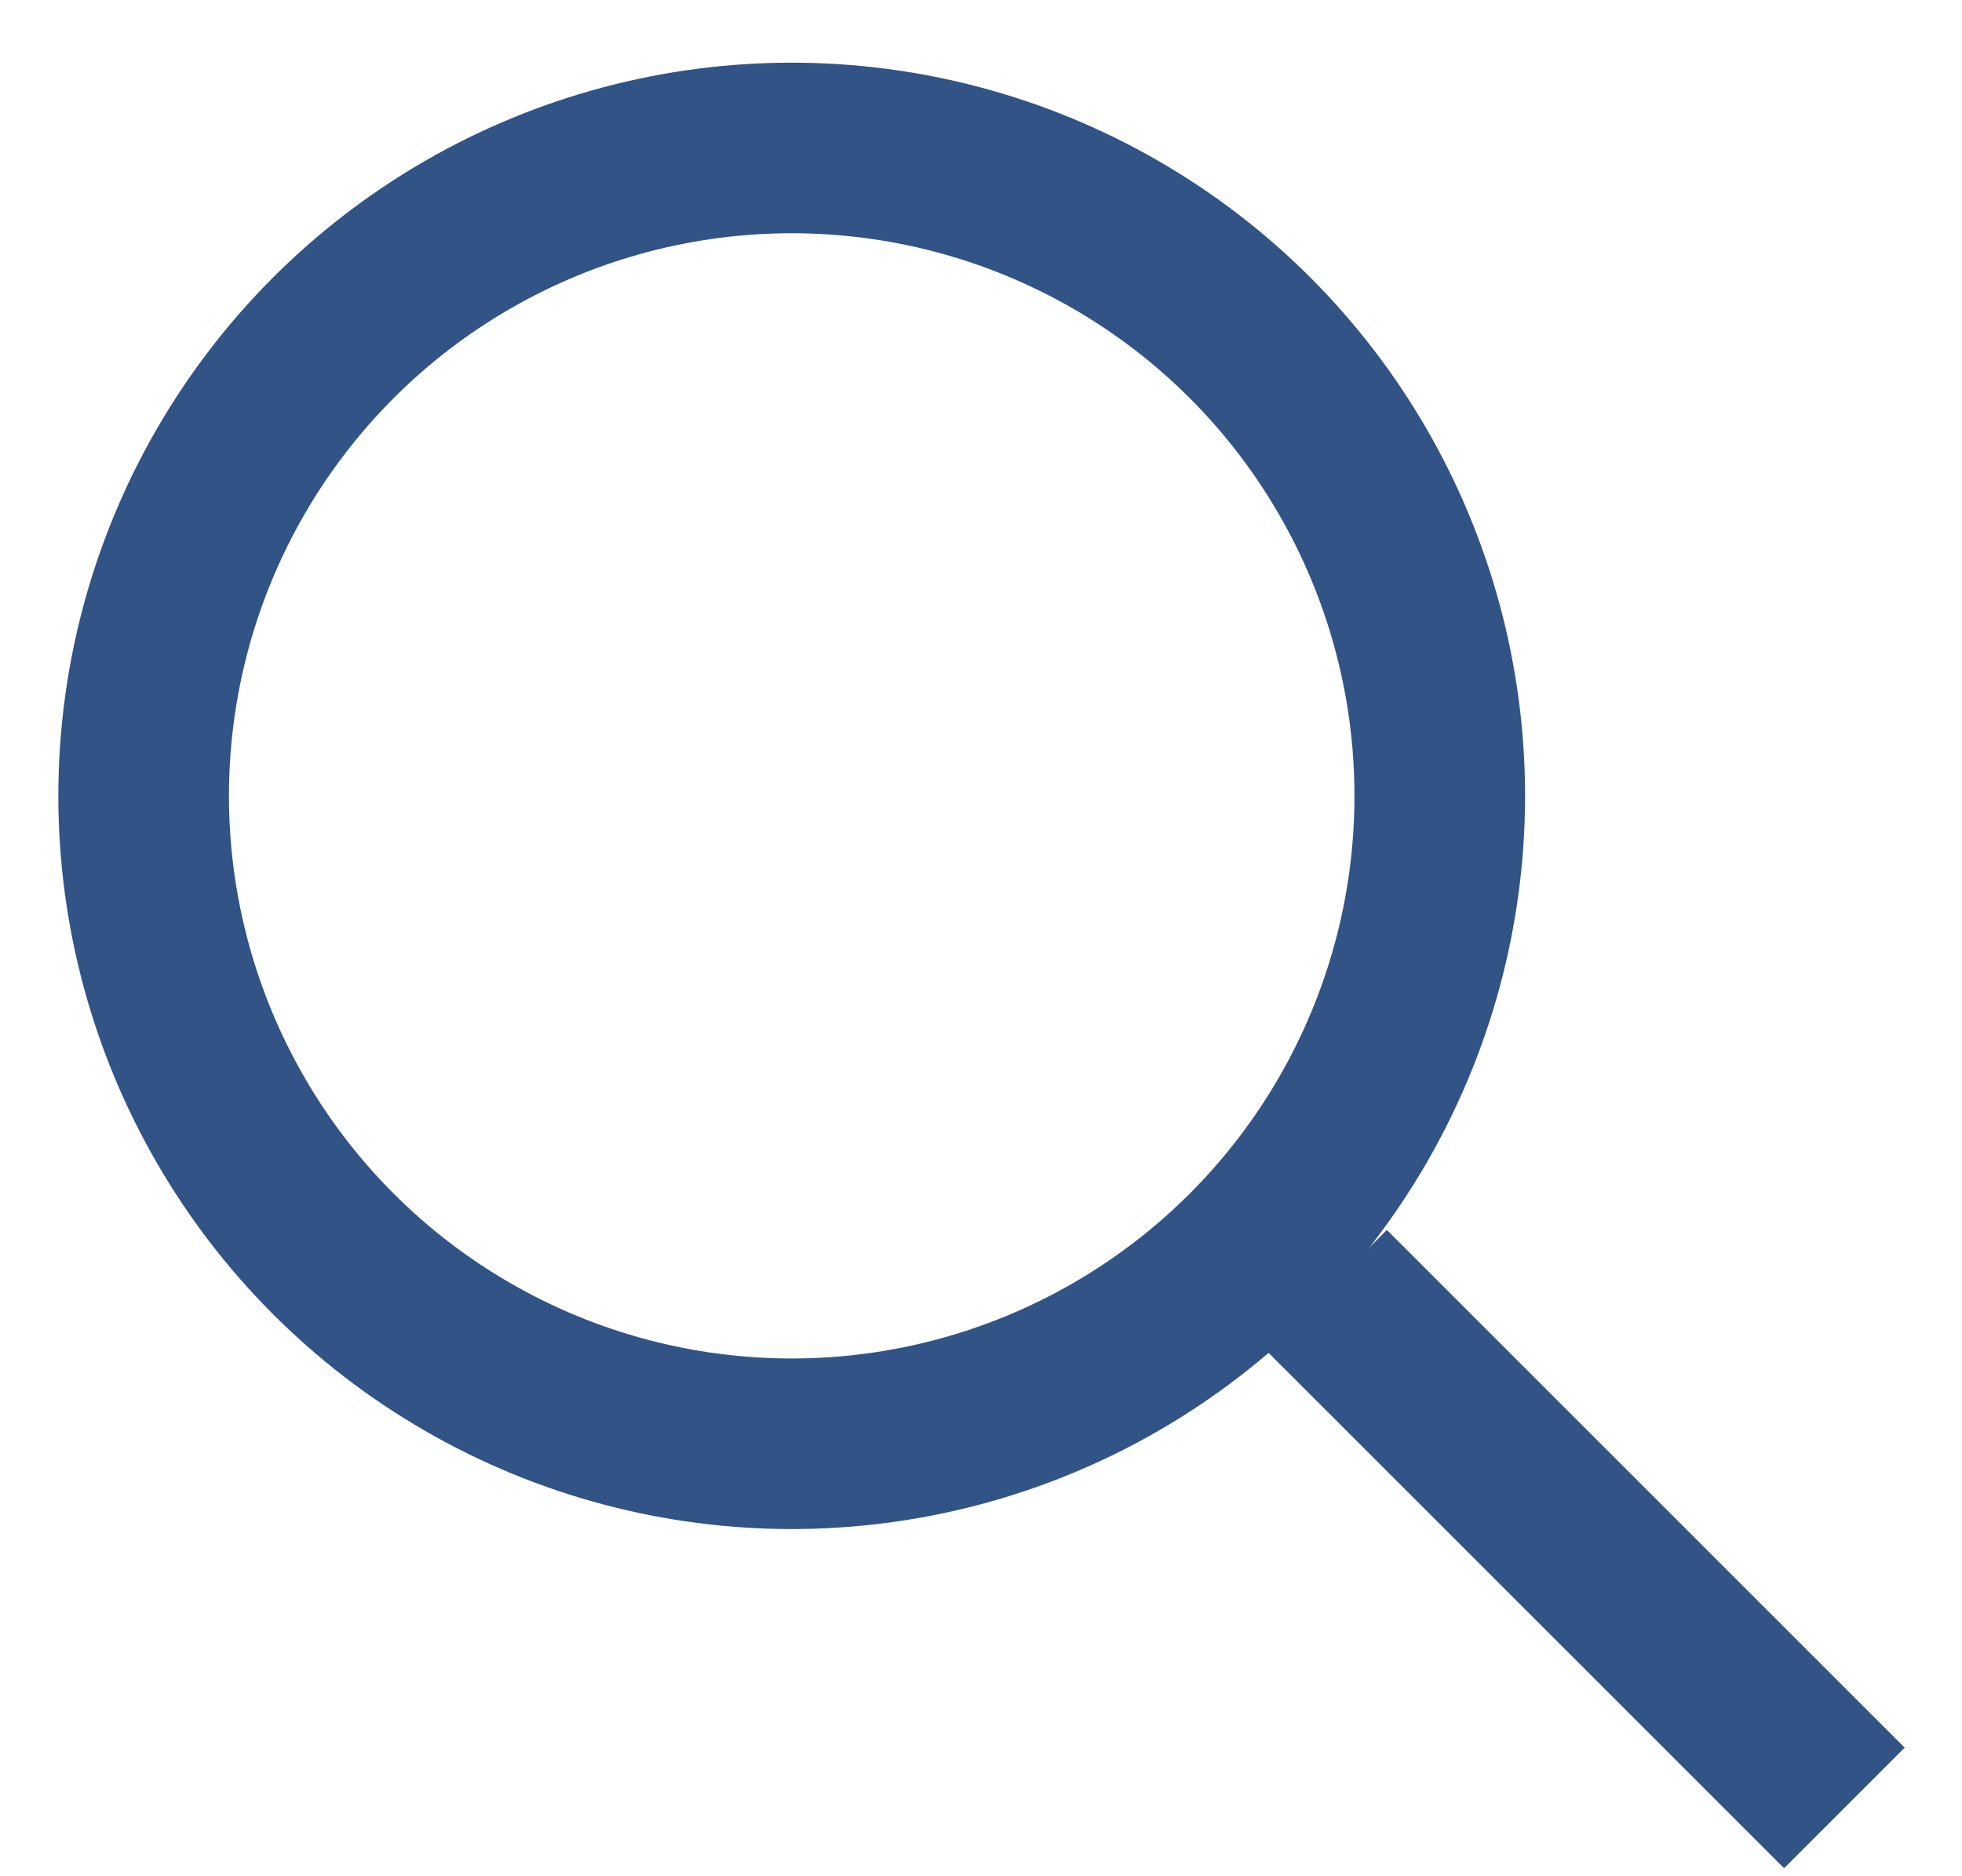
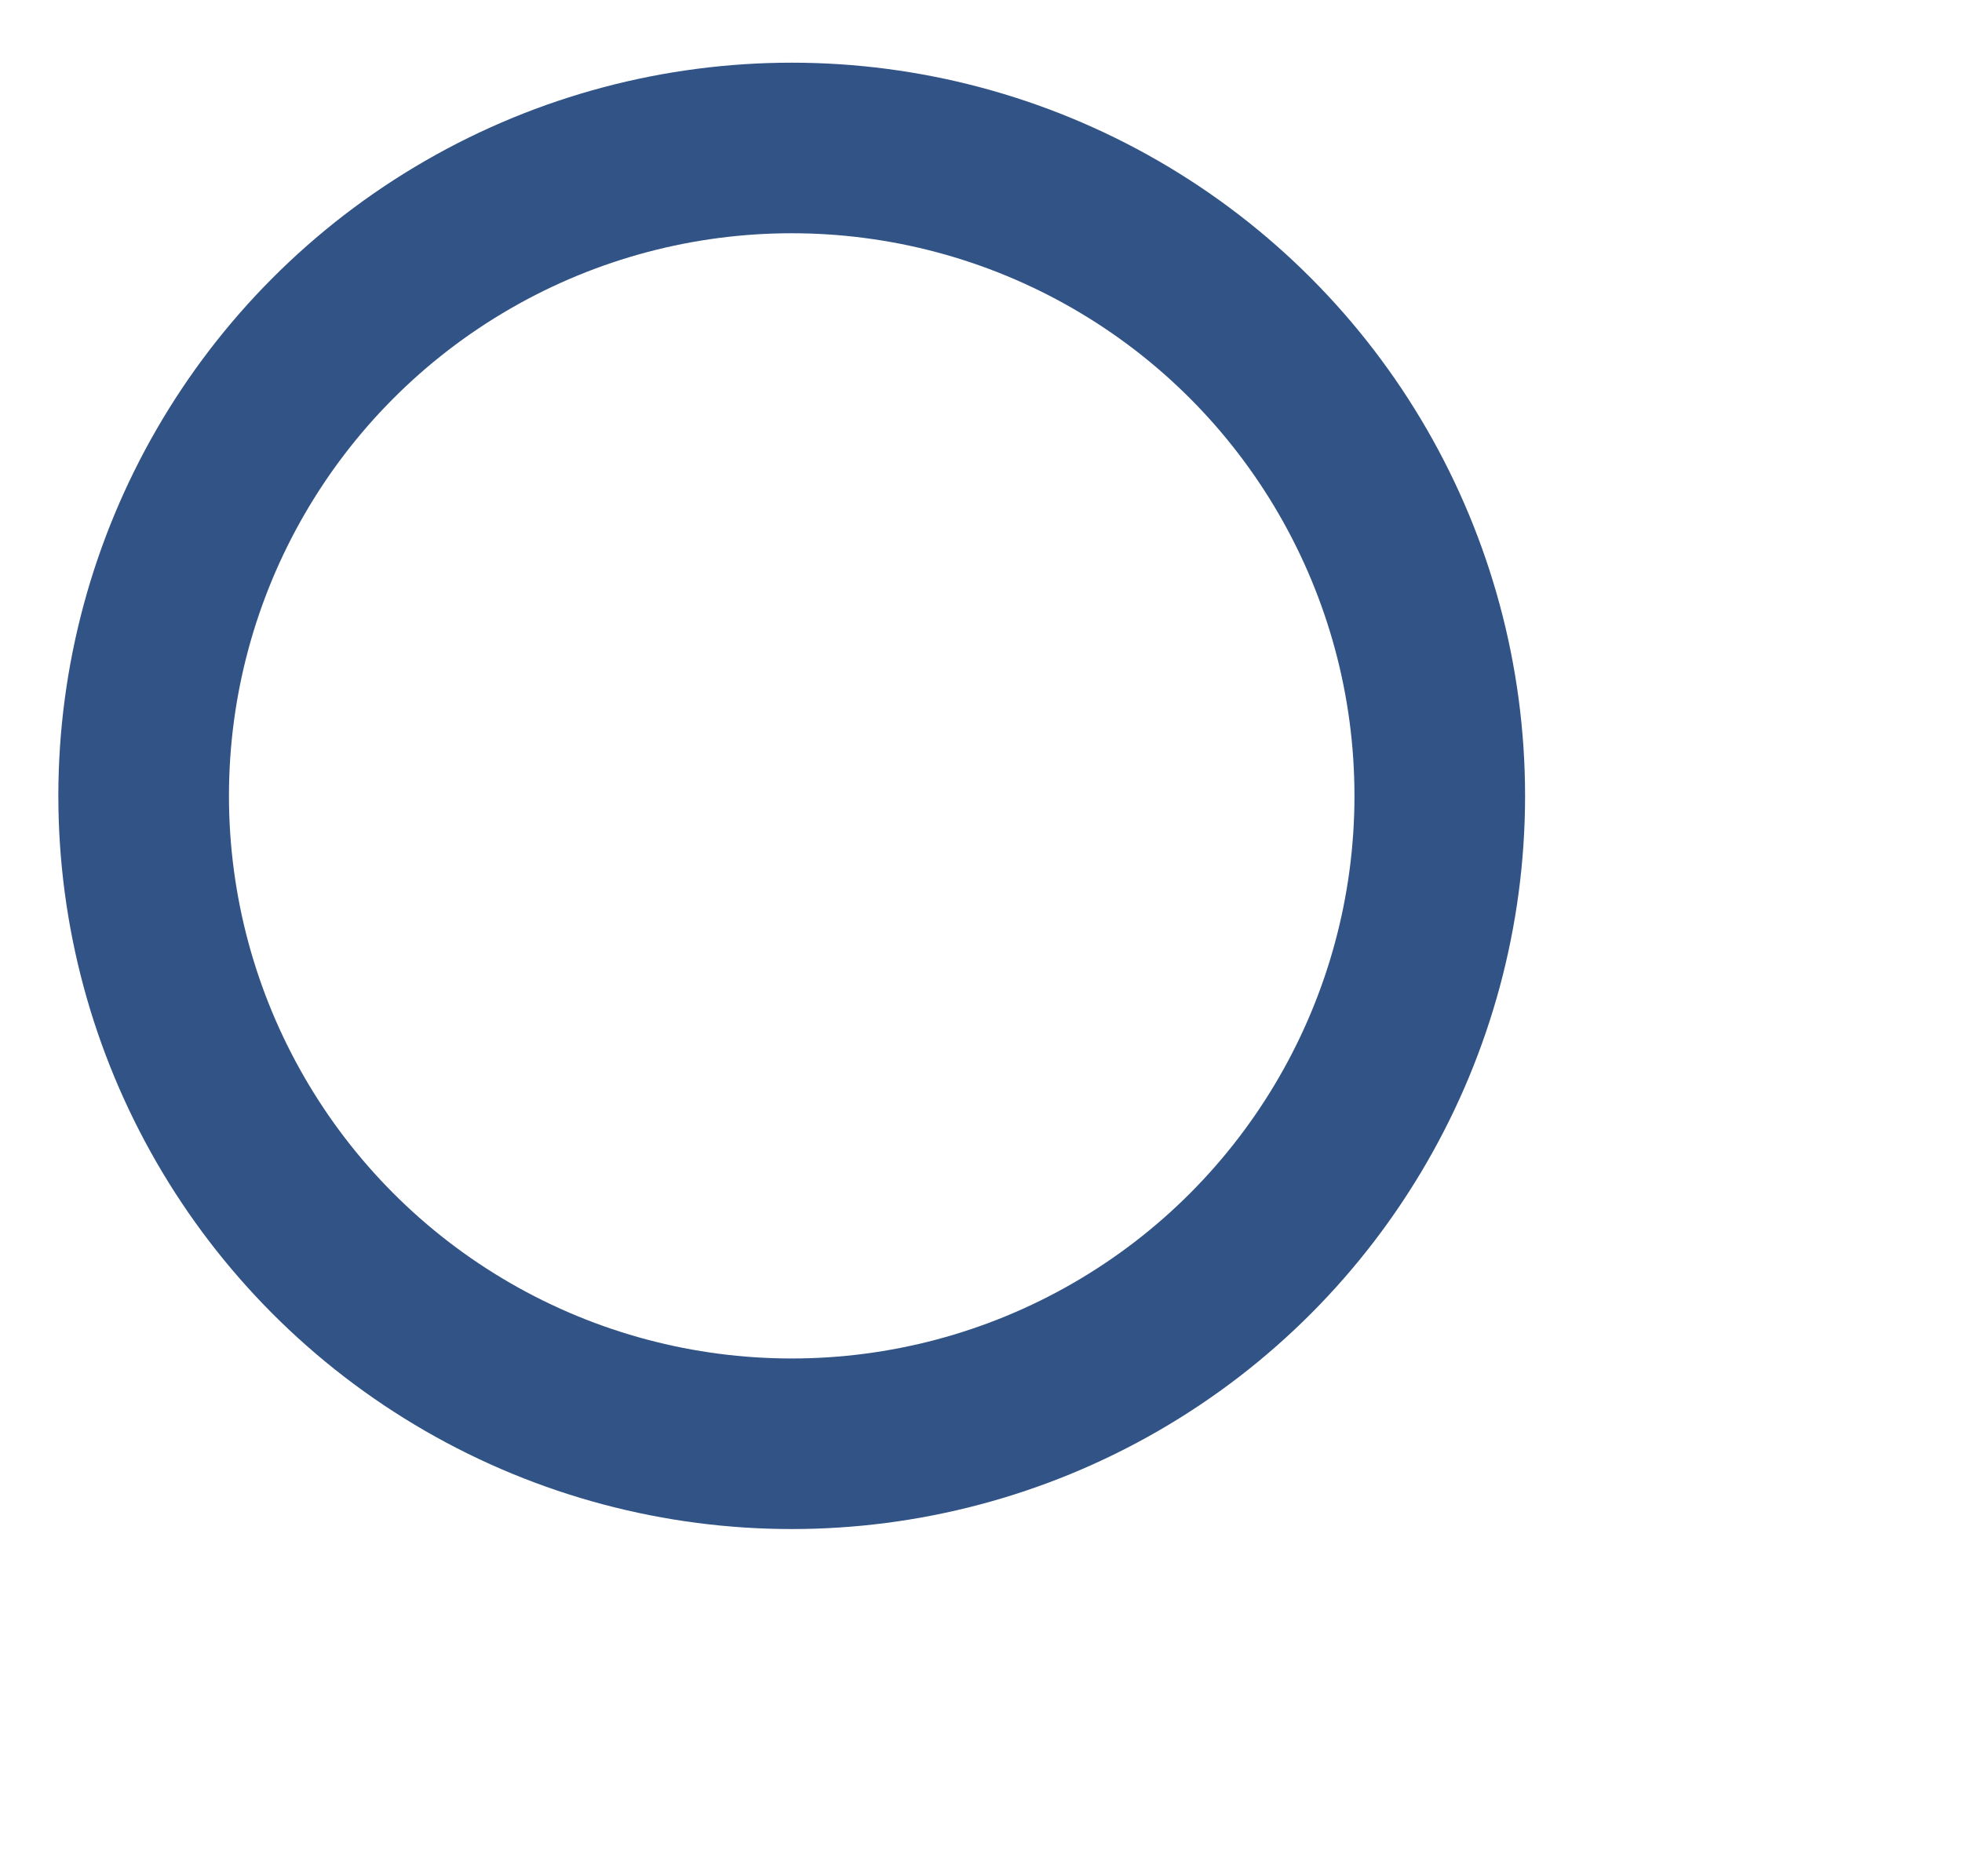
<svg xmlns="http://www.w3.org/2000/svg" width="23" height="22" viewBox="0 0 23 22" fill="none">
  <circle cx="9.281" cy="9.332" r="7.597" stroke="#315386" stroke-width="2" />
-   <line x1="15.551" y1="15.129" x2="21.621" y2="21.199" stroke="#315386" stroke-width="2" />
</svg>